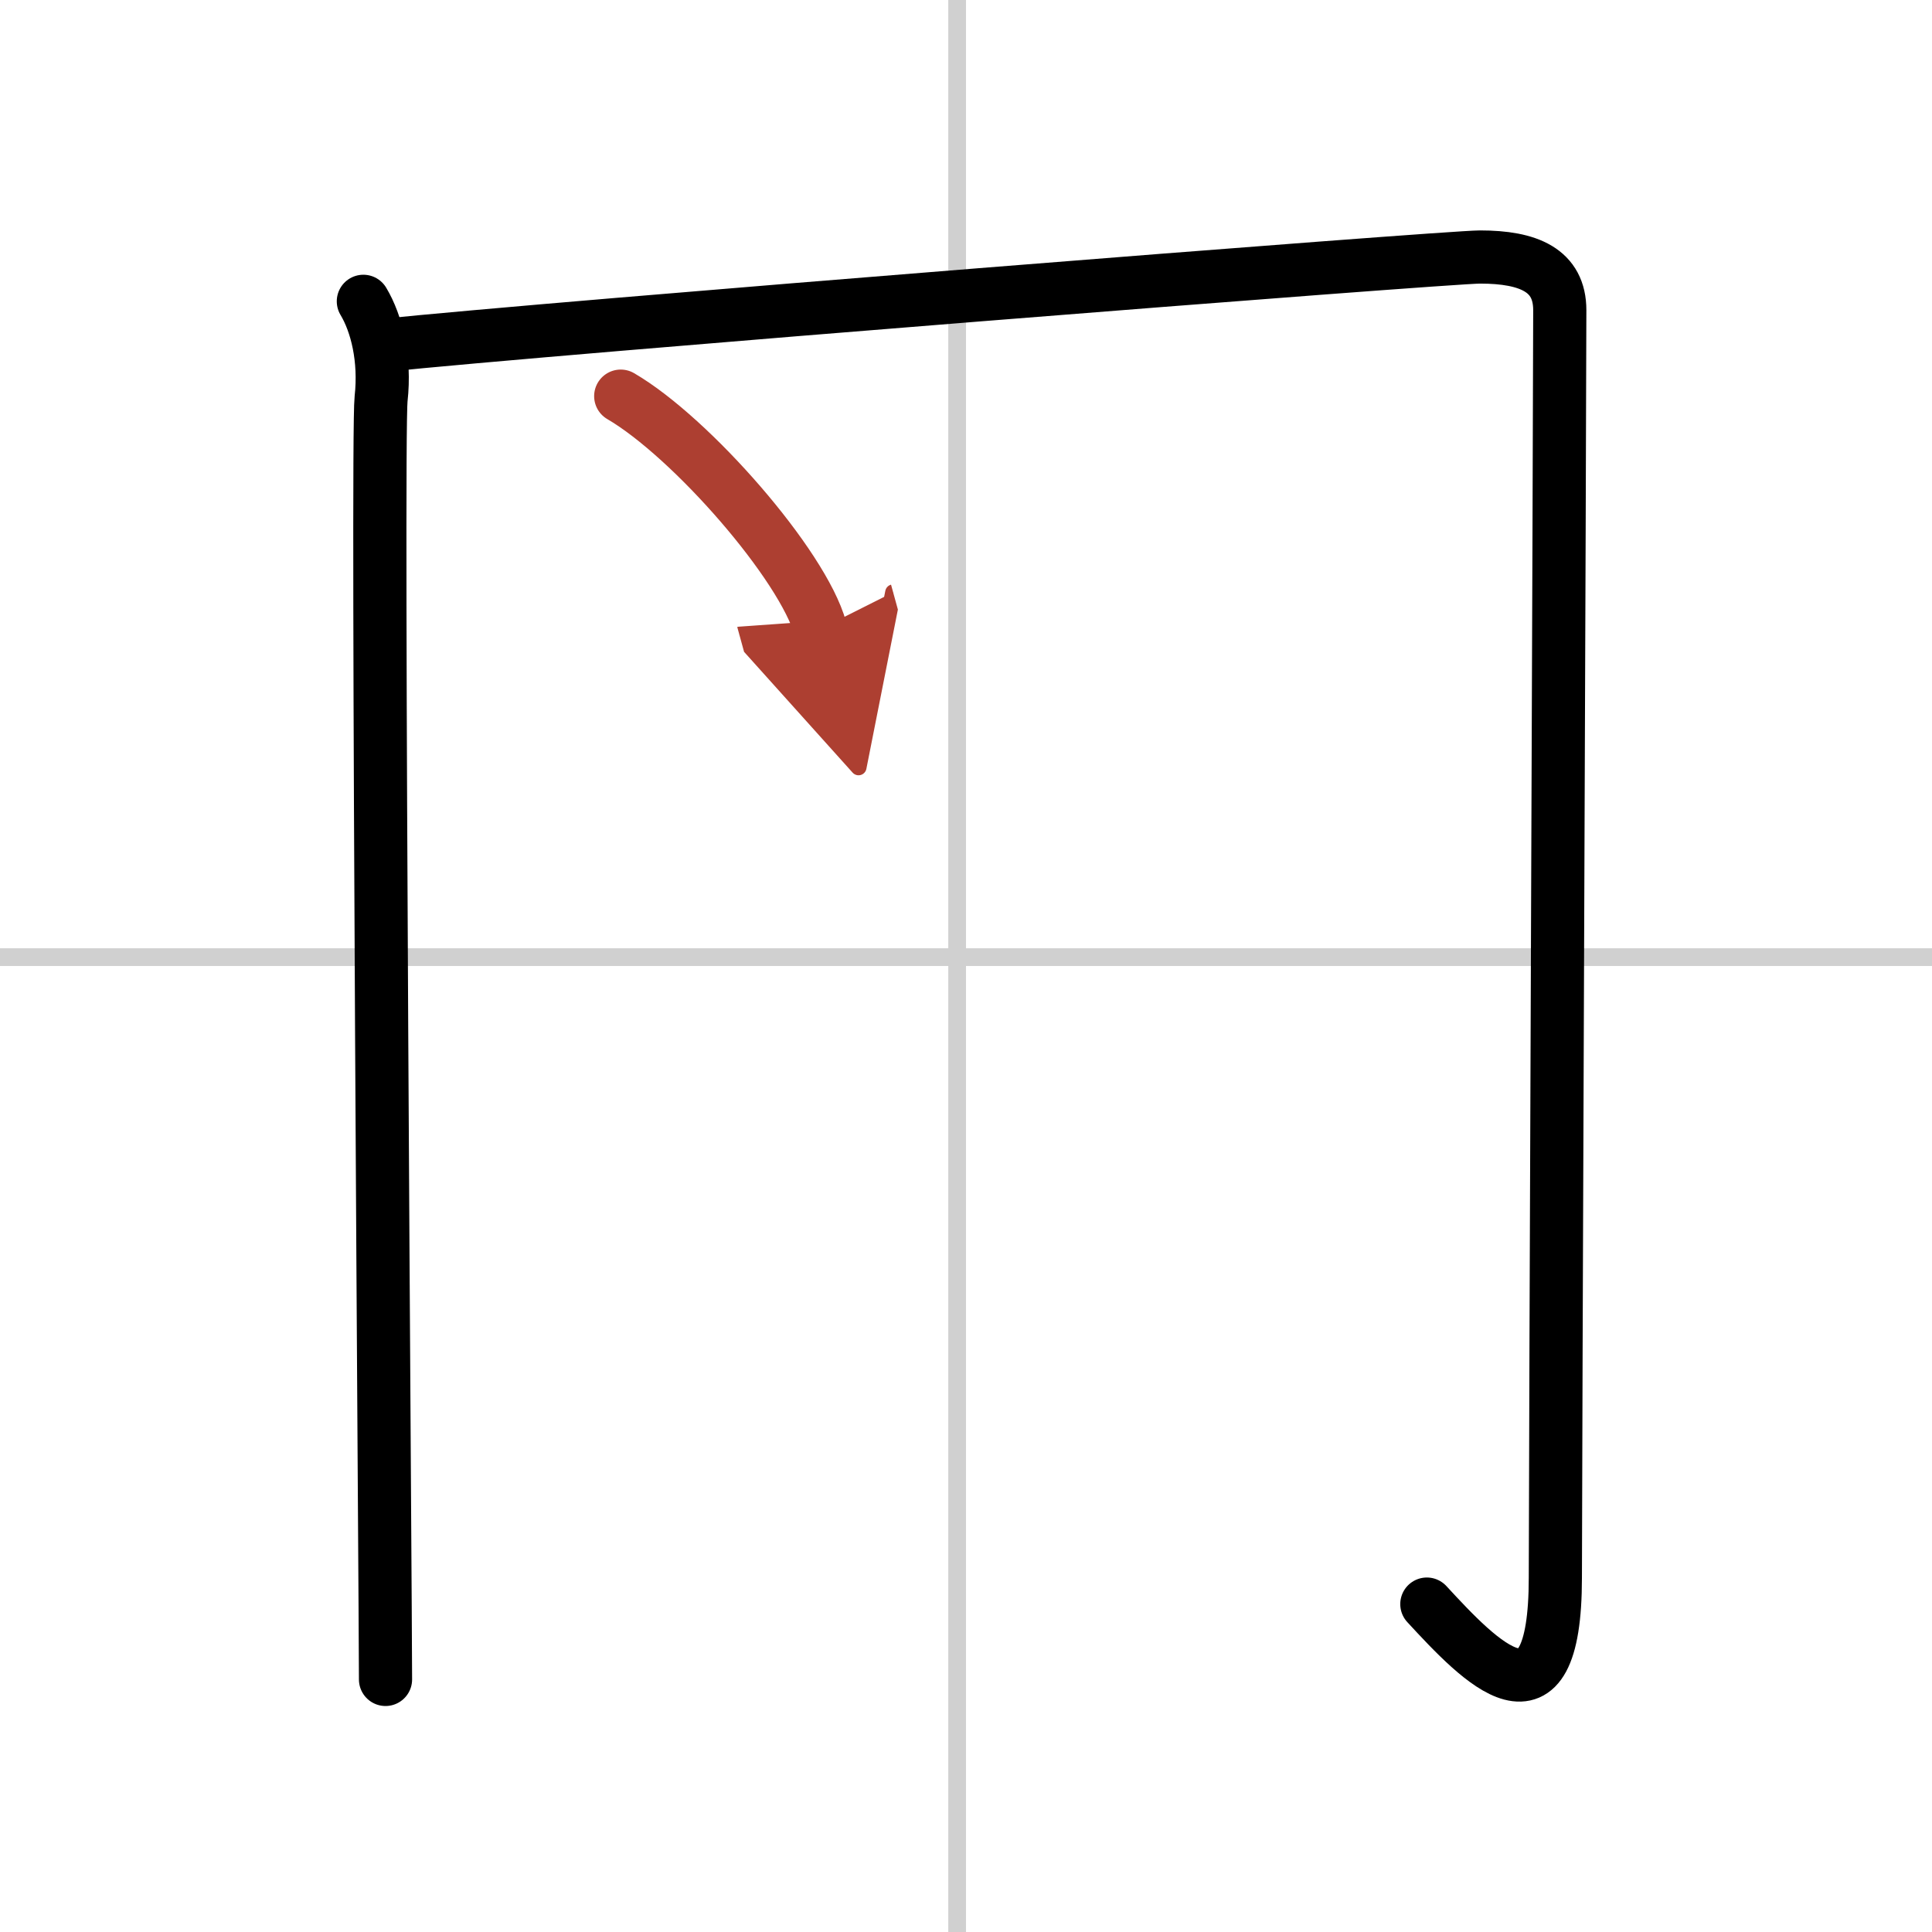
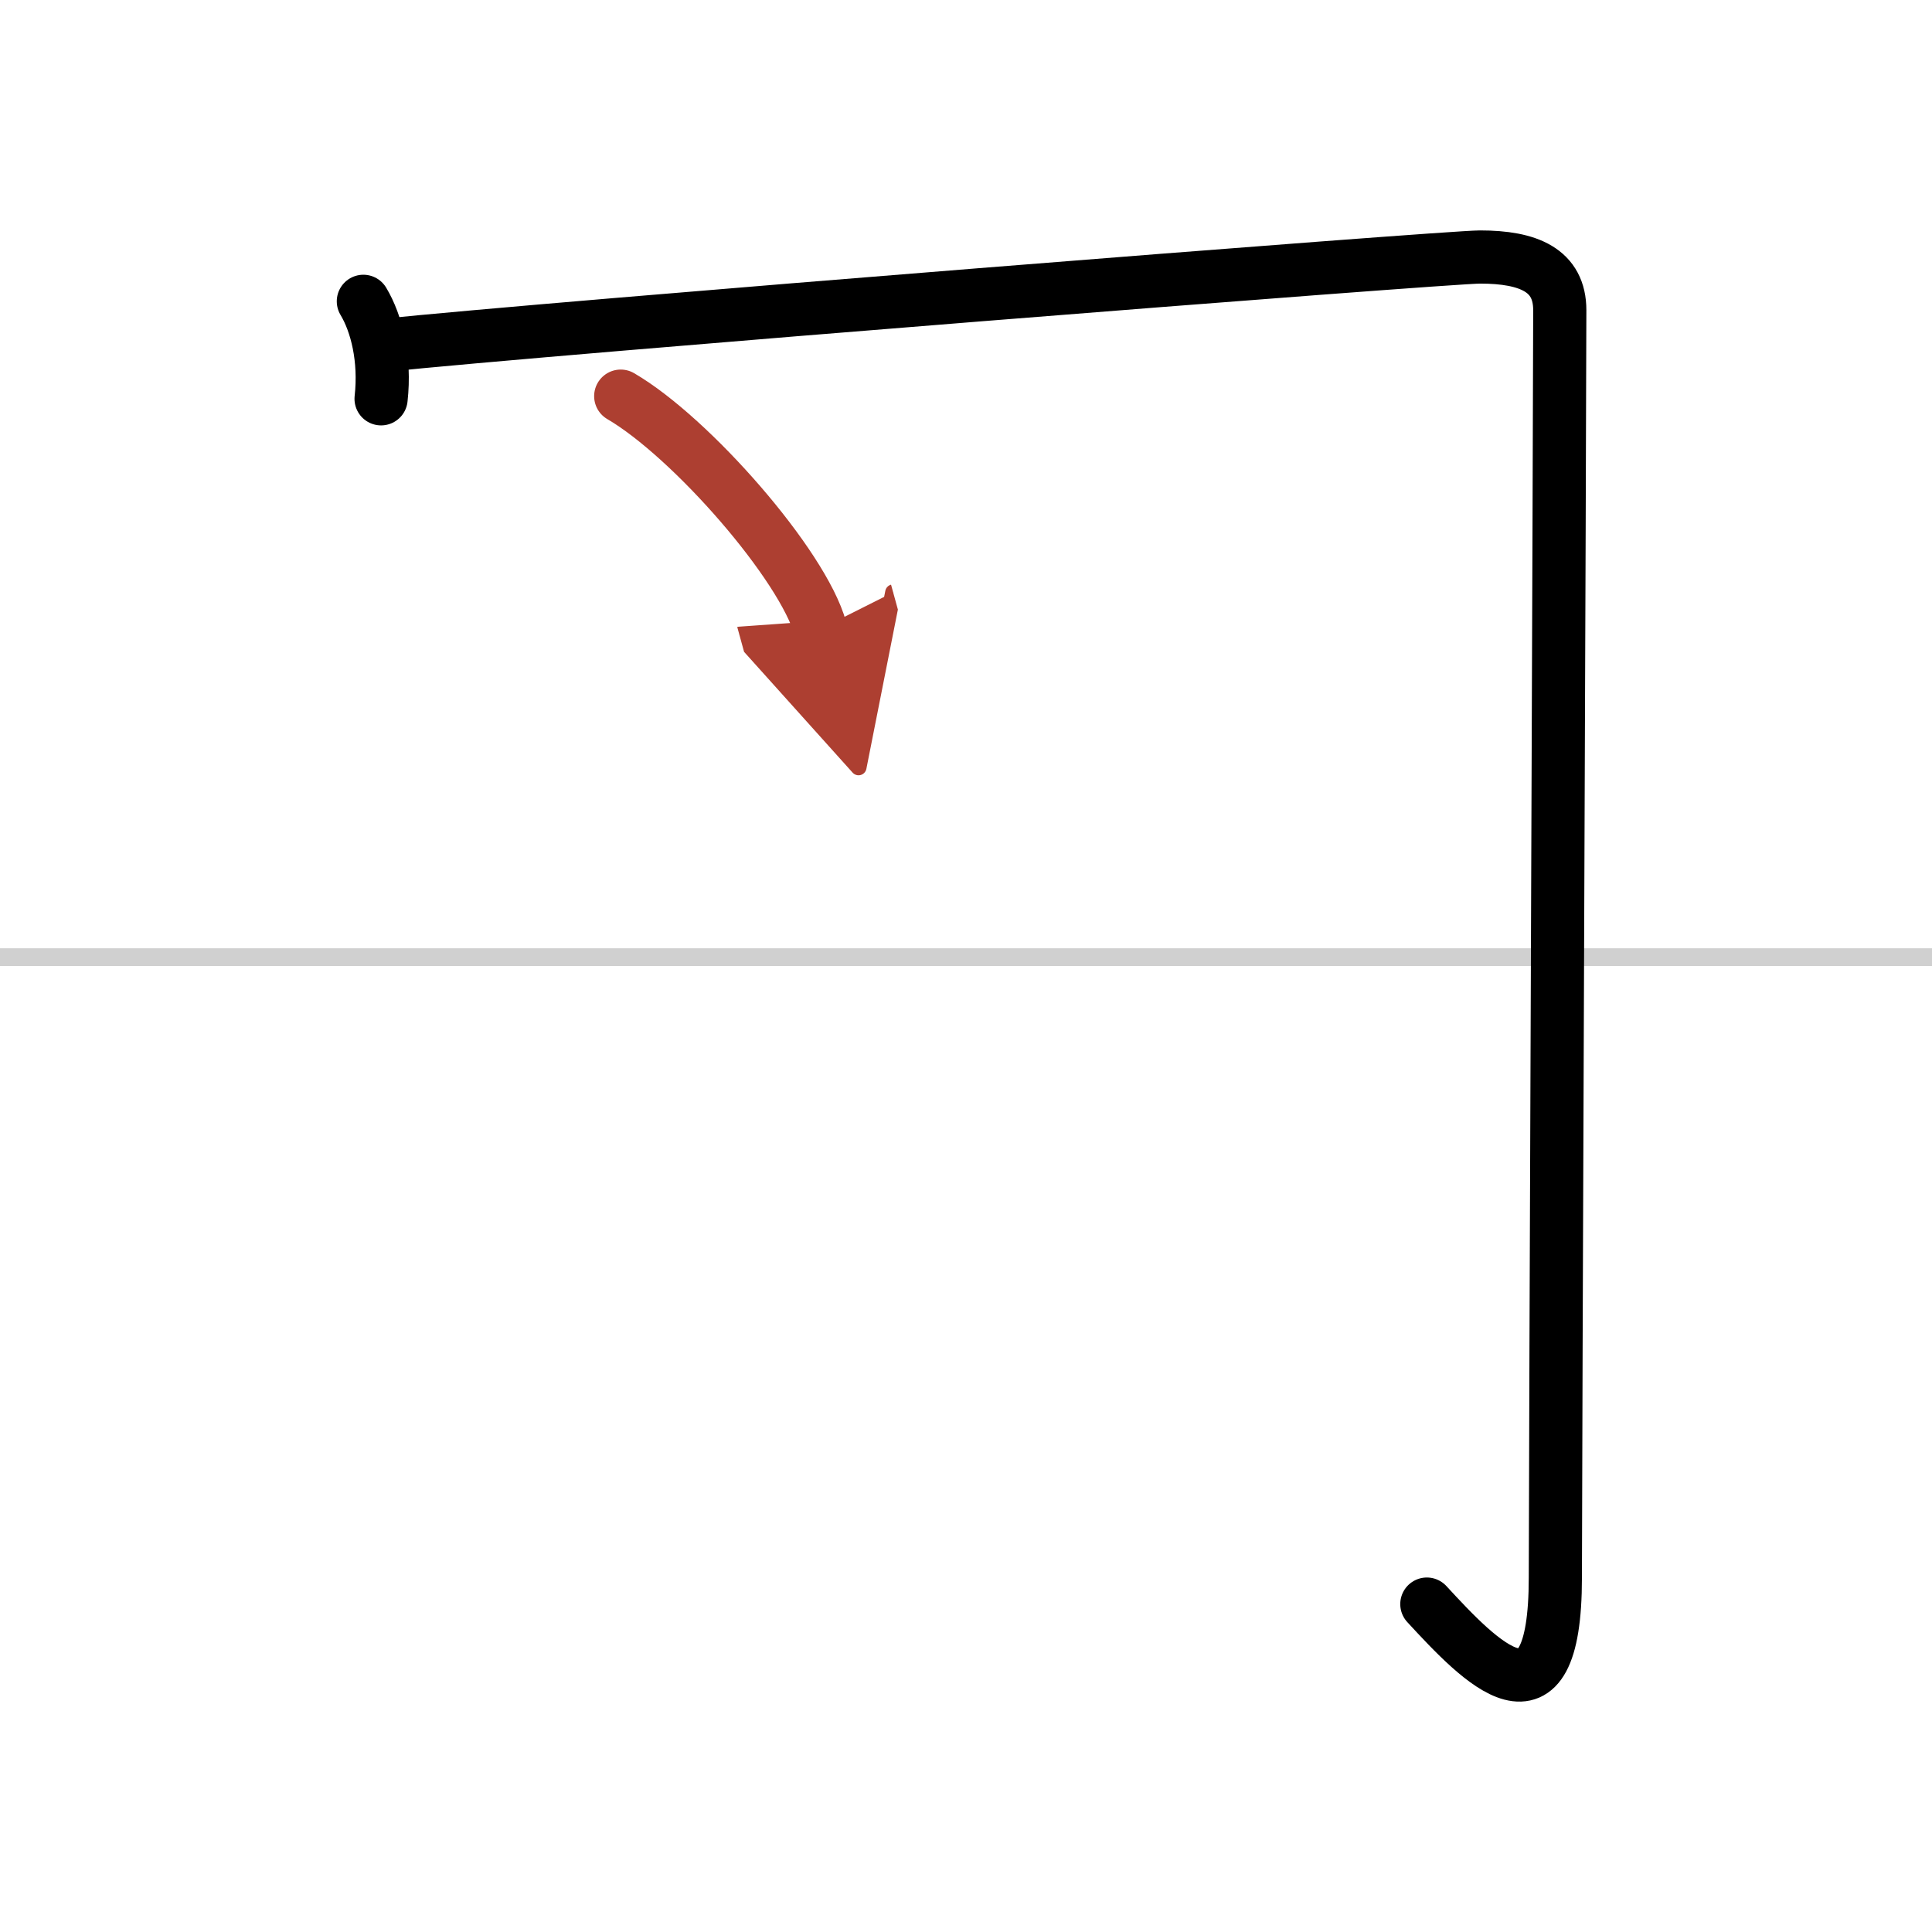
<svg xmlns="http://www.w3.org/2000/svg" width="400" height="400" viewBox="0 0 109 109">
  <defs>
    <marker id="a" markerWidth="4" orient="auto" refX="1" refY="5" viewBox="0 0 10 10">
      <polyline points="0 0 10 5 0 10 1 5" fill="#ad3f31" stroke="#ad3f31" />
    </marker>
  </defs>
  <g fill="none" stroke="#000" stroke-linecap="round" stroke-linejoin="round" stroke-width="3">
-     <rect width="100%" height="100%" fill="#fff" stroke="#fff" />
-     <line x1="54" x2="54" y2="109" stroke="#d0d0d0" stroke-width="1" />
    <line x2="109" y1="54" y2="54" stroke="#d0d0d0" stroke-width="1" />
-     <path d="m20.5 17c0.75 1.25 1.25 3.25 1 5.5s0.25 68.5 0.25 72.25" />
+     <path d="m20.5 17c0.75 1.25 1.25 3.25 1 5.5" />
    <path d="m21.5 19.5c9.5-1 60.1-5 62-5 2.75 0 4.5 0.75 4.5 3 0 4.75-0.25 65.75-0.25 71.5 0 9.25-4.25 4.75-7.25 1.5" />
    <path d="m35.02 22.35c3.98 2.32 10.28 9.53 11.27 13.13" marker-end="url(#a)" stroke="#ad3f31" />
  </g>
</svg>